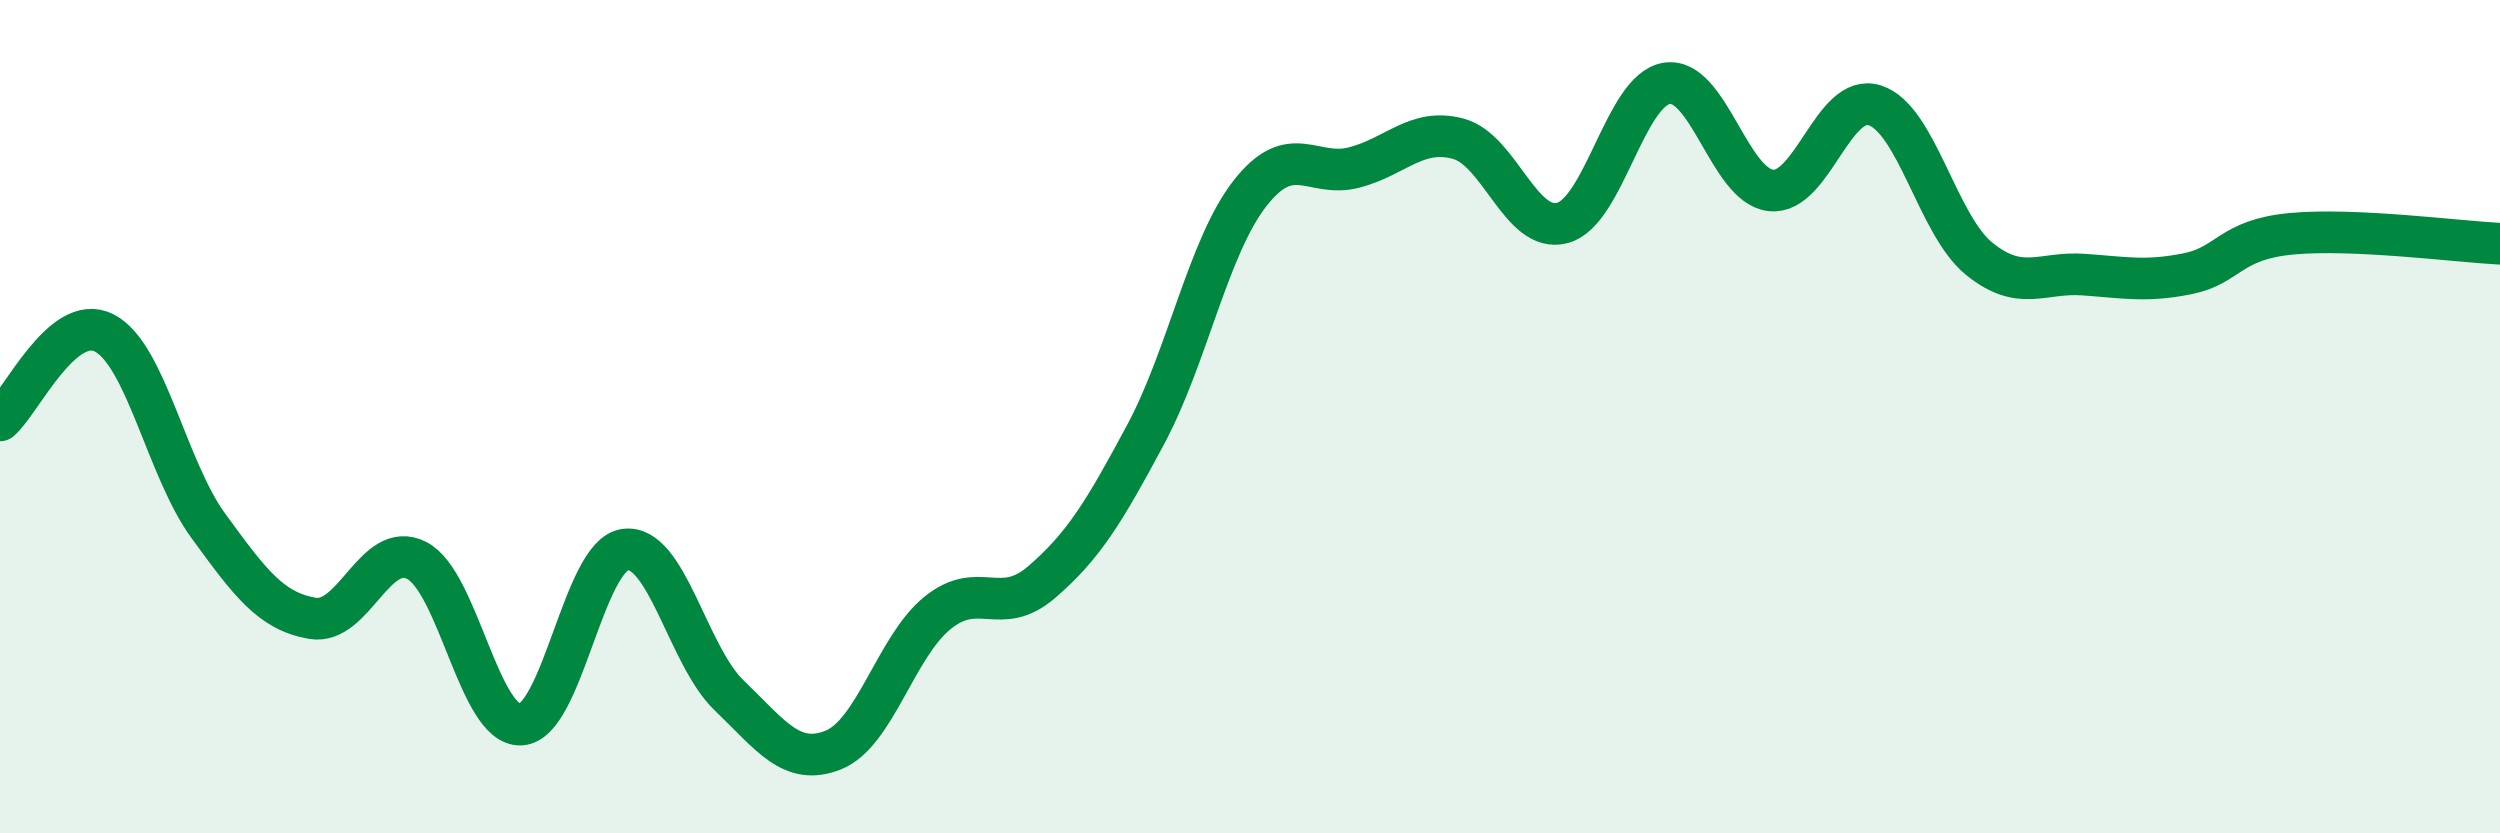
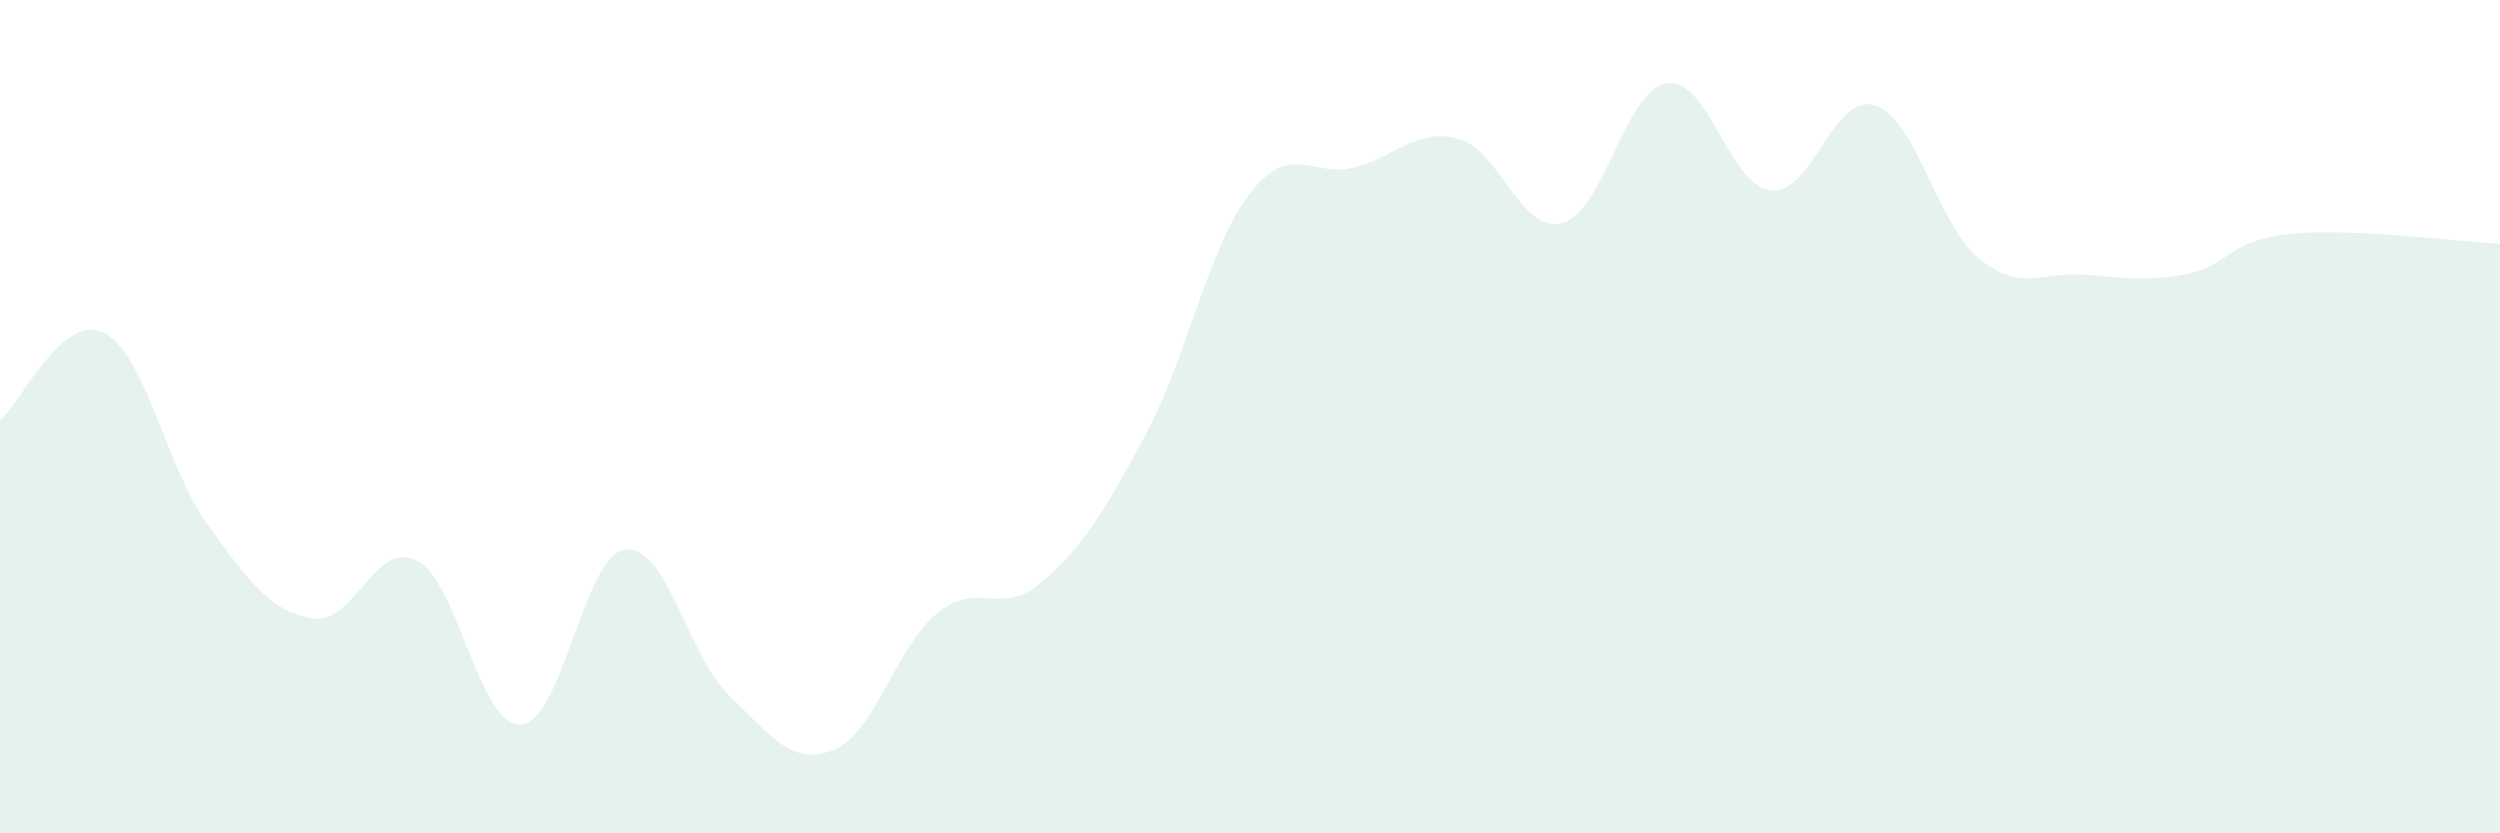
<svg xmlns="http://www.w3.org/2000/svg" width="60" height="20" viewBox="0 0 60 20">
  <path d="M 0,10.09 C 0.5,9.67 1.5,7.48 2.5,7.99 C 3.5,8.5 4,11.25 5,12.62 C 6,13.99 6.5,14.67 7.5,14.84 C 8.5,15.01 9,12.94 10,13.45 C 11,13.96 11.5,17.44 12.5,17.39 C 13.5,17.34 14,13.33 15,13.19 C 16,13.05 16.5,15.73 17.5,16.69 C 18.5,17.65 19,18.4 20,18 C 21,17.6 21.5,15.52 22.5,14.71 C 23.5,13.9 24,14.83 25,13.97 C 26,13.11 26.5,12.29 27.5,10.42 C 28.5,8.55 29,5.92 30,4.64 C 31,3.36 31.5,4.28 32.5,4.02 C 33.5,3.76 34,3.06 35,3.33 C 36,3.6 36.5,5.62 37.5,5.35 C 38.5,5.08 39,2.16 40,2 C 41,1.84 41.5,4.46 42.5,4.57 C 43.5,4.68 44,2.2 45,2.53 C 46,2.86 46.5,5.4 47.5,6.21 C 48.5,7.02 49,6.52 50,6.59 C 51,6.66 51.5,6.77 52.5,6.57 C 53.5,6.37 53.5,5.75 55,5.61 C 56.5,5.47 59,5.8 60,5.85L60 20L0 20Z" fill="#008740" opacity="0.1" stroke-linecap="round" stroke-linejoin="round" />
-   <path d="M 0,10.09 C 0.5,9.67 1.5,7.48 2.5,7.99 C 3.5,8.5 4,11.25 5,12.62 C 6,13.99 6.5,14.67 7.5,14.84 C 8.5,15.01 9,12.94 10,13.45 C 11,13.96 11.5,17.44 12.5,17.39 C 13.5,17.34 14,13.33 15,13.19 C 16,13.05 16.5,15.73 17.5,16.69 C 18.5,17.65 19,18.4 20,18 C 21,17.6 21.5,15.52 22.5,14.71 C 23.5,13.9 24,14.83 25,13.97 C 26,13.11 26.5,12.29 27.5,10.42 C 28.5,8.55 29,5.92 30,4.64 C 31,3.36 31.5,4.28 32.5,4.02 C 33.5,3.76 34,3.06 35,3.33 C 36,3.6 36.5,5.62 37.5,5.35 C 38.5,5.08 39,2.16 40,2 C 41,1.84 41.5,4.46 42.5,4.57 C 43.5,4.68 44,2.2 45,2.53 C 46,2.86 46.5,5.4 47.5,6.21 C 48.5,7.02 49,6.52 50,6.59 C 51,6.66 51.5,6.77 52.5,6.57 C 53.5,6.37 53.5,5.75 55,5.61 C 56.5,5.47 59,5.8 60,5.85" stroke="#008740" stroke-width="1" fill="none" stroke-linecap="round" stroke-linejoin="round" />
</svg>